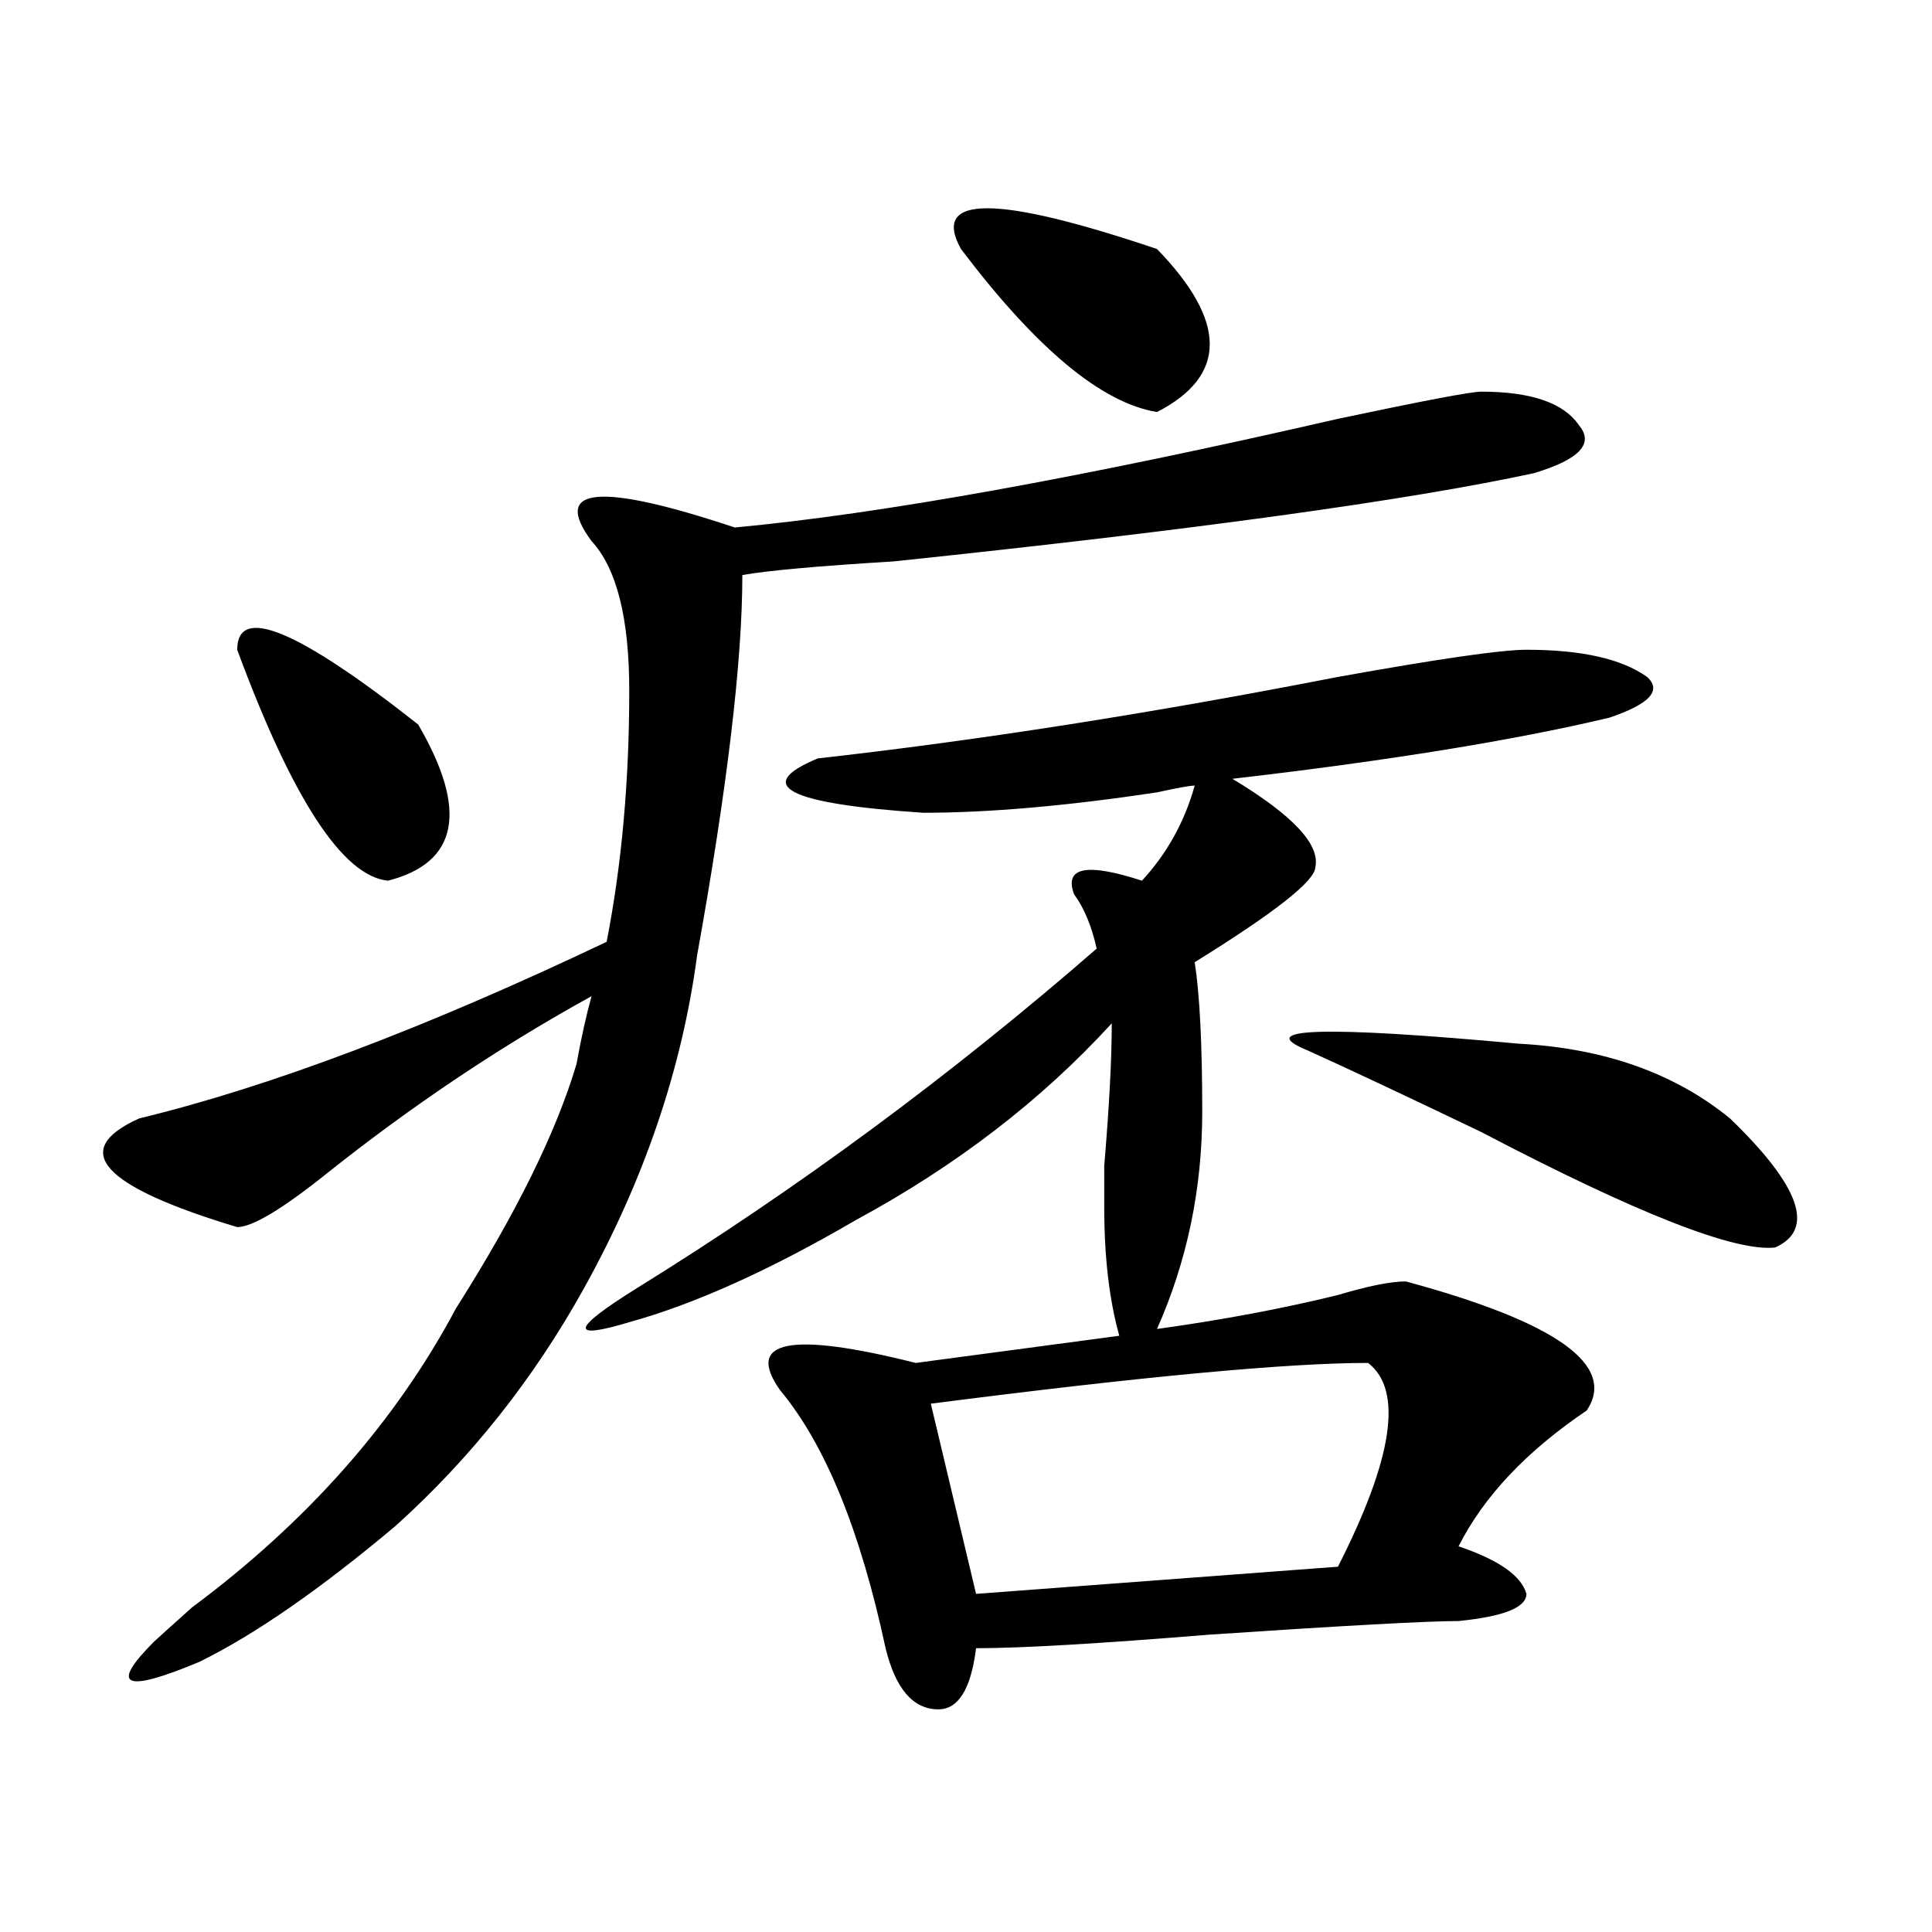
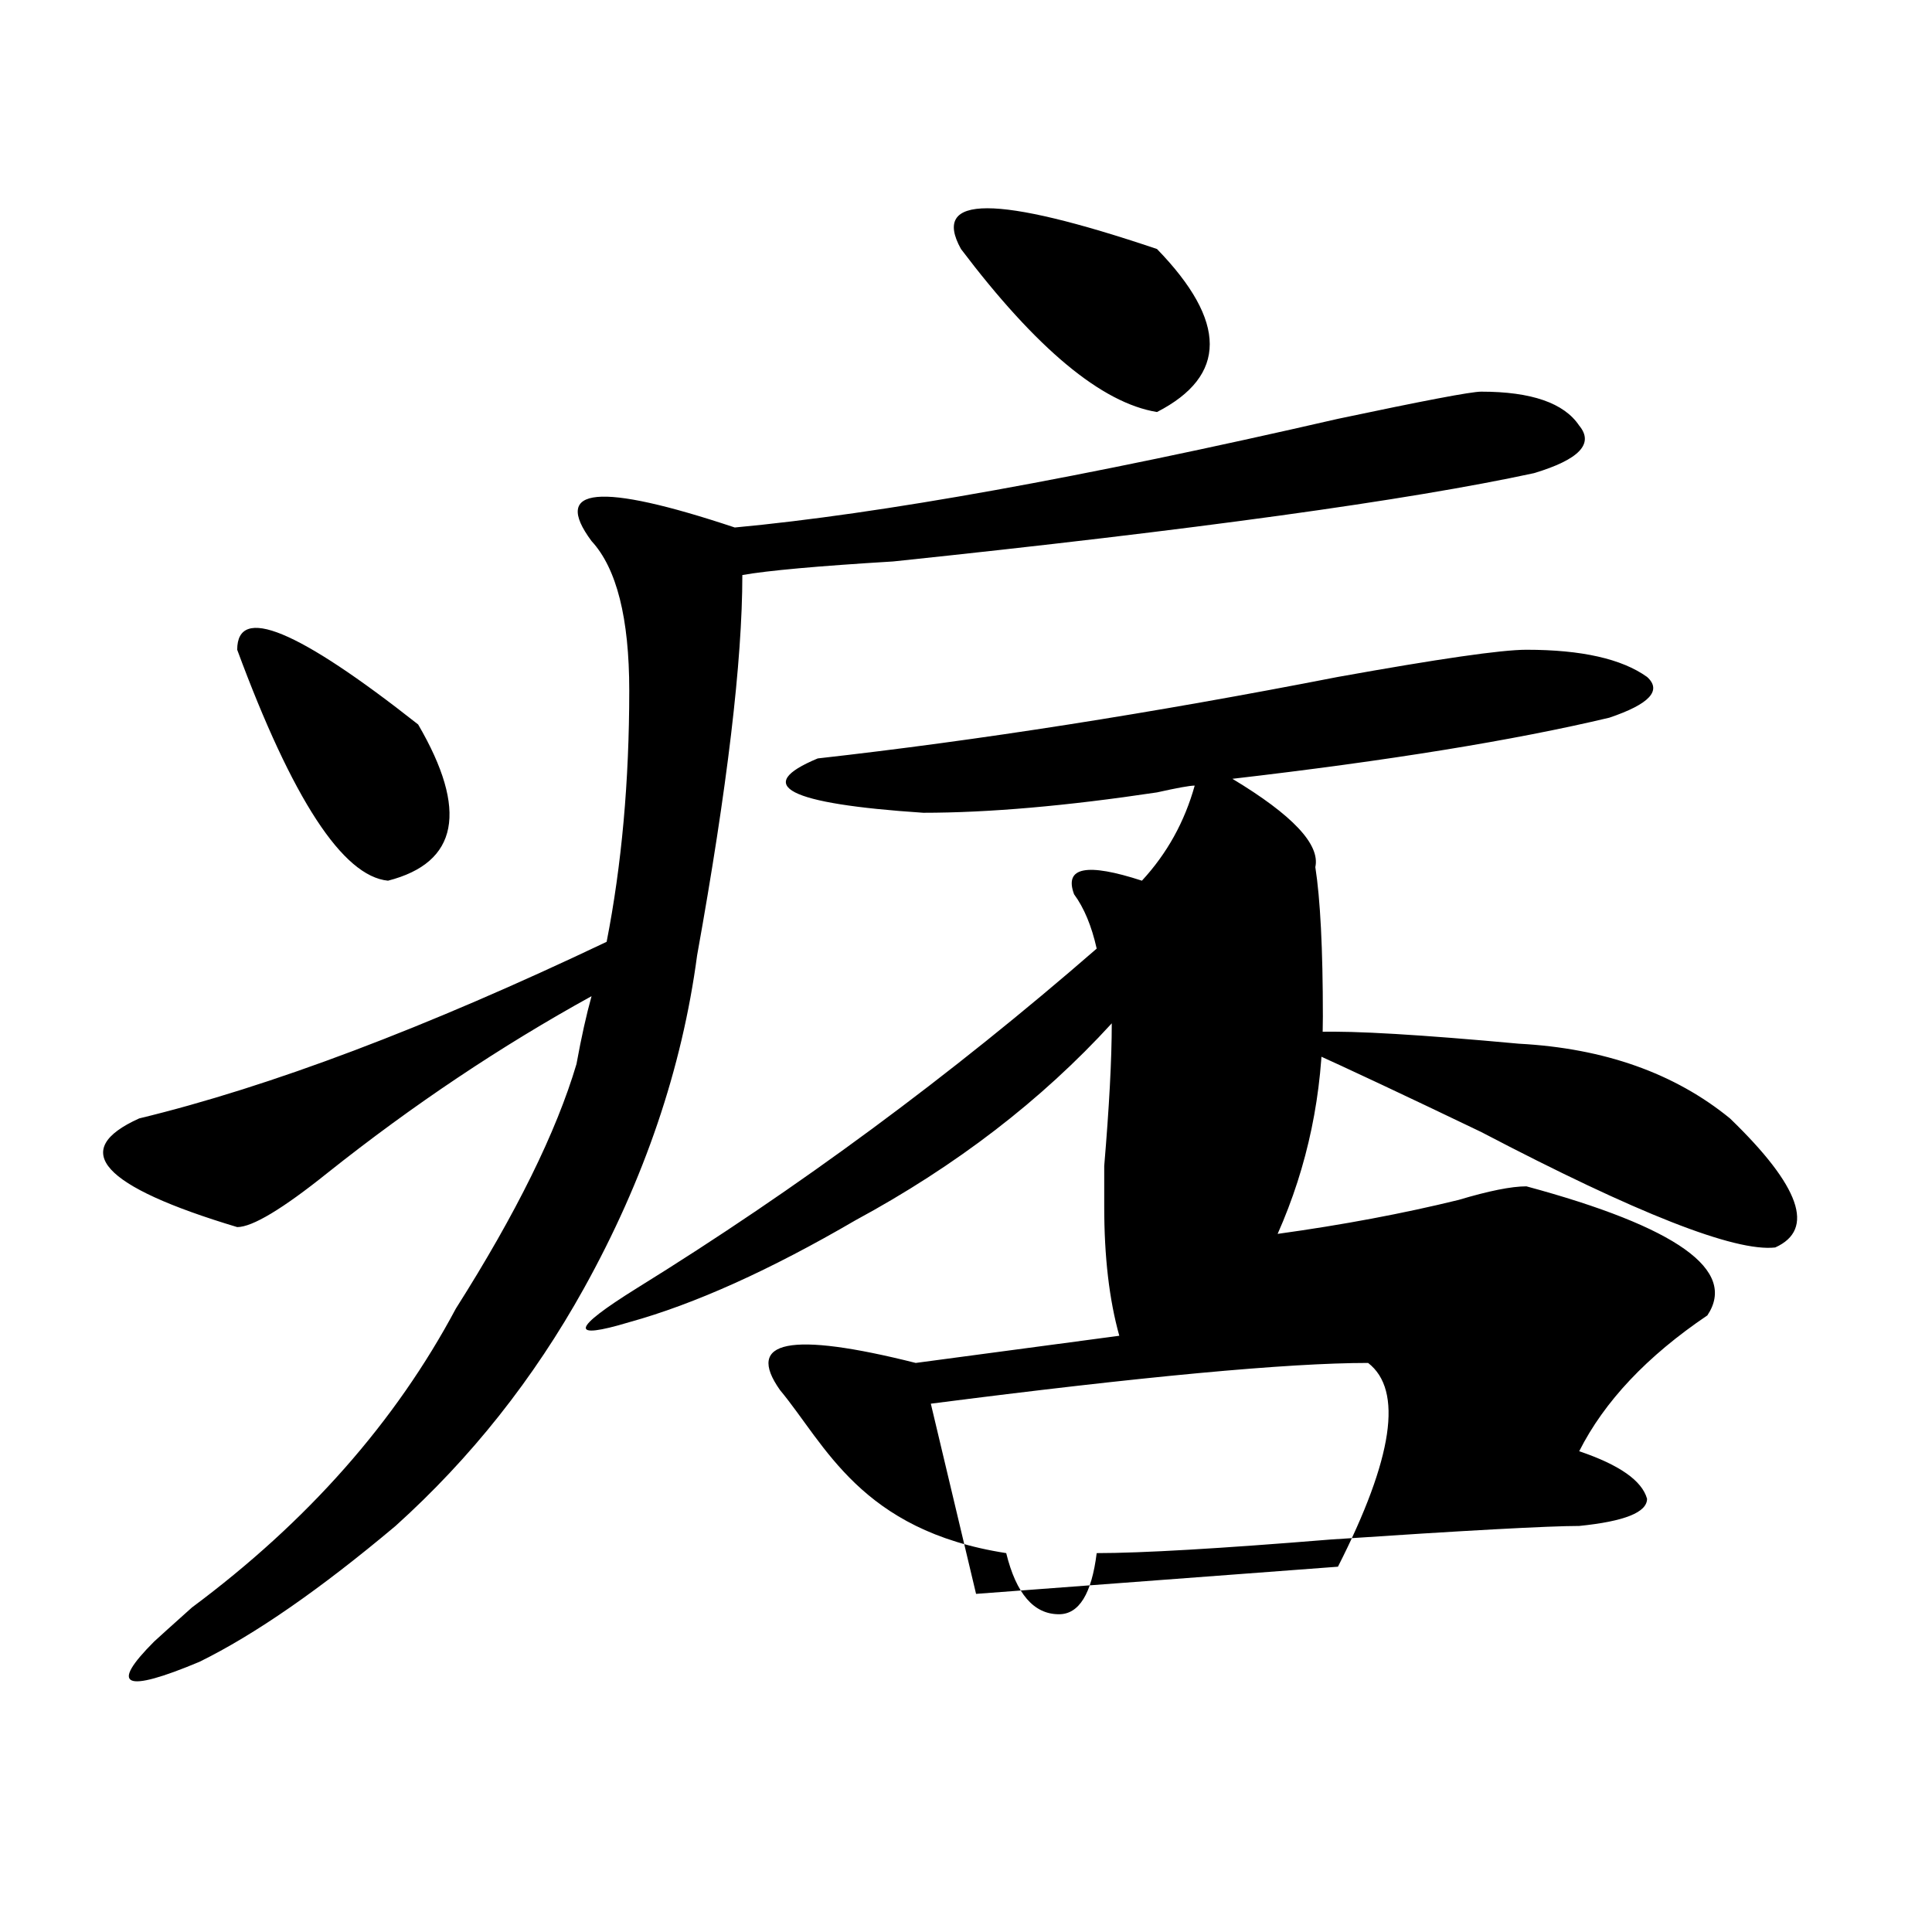
<svg xmlns="http://www.w3.org/2000/svg" version="1.1" id="图层_1" x="0px" y="0px" width="1000px" height="1000px" viewBox="0 0 1000 1000" enable-background="new 0 0 1000 1000" xml:space="preserve">
-   <path d="M766.664,202.719c25.975,0,42.926,5.878,50.73,17.578c7.805,9.393,0,17.578-23.414,24.609  c-65.06,14.063-175.605,29.333-331.699,45.703c-39.023,2.362-65.06,4.724-78.047,7.031c0,44.55-7.805,110.193-23.414,196.875  c-7.805,58.612-27.316,116.016-58.535,172.266c-26.036,46.912-58.535,87.891-97.559,123.047  c-39.023,32.794-72.864,56.25-101.461,70.313c-39.023,16.37-46.828,12.854-23.414-10.547c2.561-2.362,9.085-8.24,19.512-17.578  c59.815-44.495,105.363-96.075,136.582-154.688c31.219-49.219,52.011-91.406,62.438-126.563c2.561-14.063,5.183-25.763,7.805-35.156  c-46.828,25.818-92.376,56.25-136.582,91.406c-23.414,18.787-39.023,28.125-46.828,28.125c-70.242-21.094-87.193-39.825-50.73-56.25  c67.62-16.37,148.289-46.857,241.945-91.406c7.805-39.825,11.707-83.167,11.707-130.078c0-37.463-6.524-63.281-19.512-77.344  c-20.854-28.125,3.902-30.432,74.145-7.031c75.425-7.031,179.508-25.763,312.188-56.25  C736.726,207.443,761.42,202.719,766.664,202.719z M122.777,336.312c0-23.401,31.219-10.547,93.656,38.672  c25.975,44.55,20.792,71.521-15.609,80.859C177.41,453.536,151.374,413.656,122.777,336.312z M790.078,336.312  c28.597,0,49.389,4.724,62.438,14.063c7.805,7.031,1.28,14.063-19.512,21.094c-49.45,11.755-114.51,22.302-195.117,31.641  c31.219,18.787,45.486,34.003,42.926,45.703c0,7.031-20.854,23.456-62.438,49.219c2.561,16.425,3.902,42.188,3.902,77.344  c0,39.88-7.805,77.344-23.414,112.5c33.779-4.669,64.998-10.547,93.656-17.578c15.609-4.669,27.316-7.031,35.121-7.031  c78.047,21.094,109.266,43.396,93.656,66.797c-31.219,21.094-53.353,44.55-66.34,70.313c20.792,7.031,32.499,15.216,35.121,24.609  c0,7.031-11.707,11.7-35.121,14.063c-15.609,0-58.535,2.307-128.777,7.031c-57.255,4.669-97.559,7.031-120.973,7.031  c-2.622,21.094-9.146,31.641-19.512,31.641c-13.049,0-22.134-10.547-27.316-31.641C445.33,792.19,427.16,747.64,403.746,719.515  c-18.231-25.763,5.183-30.432,70.242-14.063l105.363-14.063c-5.244-18.732-7.805-40.979-7.805-66.797c0-2.307,0-9.338,0-21.094  c2.561-30.432,3.902-55.042,3.902-73.828c-36.463,39.88-80.669,73.828-132.68,101.953c-44.268,25.818-83.291,43.396-117.07,52.734  c-31.219,9.393-29.938,3.516,3.902-17.578C412.831,615.255,492.158,556.643,567.645,491c-2.622-11.7-6.524-21.094-11.707-28.125  c-5.244-14.063,6.463-16.37,35.121-7.031c12.987-14.063,22.072-30.432,27.316-49.219c-2.622,0-9.146,1.208-19.512,3.516  c-46.828,7.031-87.193,10.547-120.973,10.547c-70.242-4.669-88.474-14.063-54.633-28.125  c83.229-9.338,172.983-23.401,269.262-42.188C744.53,341.036,777.029,336.312,790.078,336.312z M708.129,705.453  c-41.646,0-117.07,7.031-226.336,21.094l23.414,98.438l187.313-14.063C721.116,754.672,726.299,719.515,708.129,705.453z   M497.402,128.89c-15.609-28.125,18.17-28.125,101.461,0c36.401,37.518,36.401,65.643,0,84.375  C570.205,208.596,536.426,180.471,497.402,128.89z M676.91,543.734c-28.658-11.7,7.805-12.854,109.266-3.516  c44.206,2.362,80.607,15.271,109.266,38.672c36.401,35.156,44.206,57.458,23.414,66.797c-20.854,2.362-71.584-17.578-152.191-59.766  C727.641,567.19,697.702,553.127,676.91,543.734z" />
+   <path d="M766.664,202.719c25.975,0,42.926,5.878,50.73,17.578c7.805,9.393,0,17.578-23.414,24.609  c-65.06,14.063-175.605,29.333-331.699,45.703c-39.023,2.362-65.06,4.724-78.047,7.031c0,44.55-7.805,110.193-23.414,196.875  c-7.805,58.612-27.316,116.016-58.535,172.266c-26.036,46.912-58.535,87.891-97.559,123.047  c-39.023,32.794-72.864,56.25-101.461,70.313c-39.023,16.37-46.828,12.854-23.414-10.547c2.561-2.362,9.085-8.24,19.512-17.578  c59.815-44.495,105.363-96.075,136.582-154.688c31.219-49.219,52.011-91.406,62.438-126.563c2.561-14.063,5.183-25.763,7.805-35.156  c-46.828,25.818-92.376,56.25-136.582,91.406c-23.414,18.787-39.023,28.125-46.828,28.125c-70.242-21.094-87.193-39.825-50.73-56.25  c67.62-16.37,148.289-46.857,241.945-91.406c7.805-39.825,11.707-83.167,11.707-130.078c0-37.463-6.524-63.281-19.512-77.344  c-20.854-28.125,3.902-30.432,74.145-7.031c75.425-7.031,179.508-25.763,312.188-56.25  C736.726,207.443,761.42,202.719,766.664,202.719z M122.777,336.312c0-23.401,31.219-10.547,93.656,38.672  c25.975,44.55,20.792,71.521-15.609,80.859C177.41,453.536,151.374,413.656,122.777,336.312z M790.078,336.312  c28.597,0,49.389,4.724,62.438,14.063c7.805,7.031,1.28,14.063-19.512,21.094c-49.45,11.755-114.51,22.302-195.117,31.641  c31.219,18.787,45.486,34.003,42.926,45.703c2.561,16.425,3.902,42.188,3.902,77.344  c0,39.88-7.805,77.344-23.414,112.5c33.779-4.669,64.998-10.547,93.656-17.578c15.609-4.669,27.316-7.031,35.121-7.031  c78.047,21.094,109.266,43.396,93.656,66.797c-31.219,21.094-53.353,44.55-66.34,70.313c20.792,7.031,32.499,15.216,35.121,24.609  c0,7.031-11.707,11.7-35.121,14.063c-15.609,0-58.535,2.307-128.777,7.031c-57.255,4.669-97.559,7.031-120.973,7.031  c-2.622,21.094-9.146,31.641-19.512,31.641c-13.049,0-22.134-10.547-27.316-31.641C445.33,792.19,427.16,747.64,403.746,719.515  c-18.231-25.763,5.183-30.432,70.242-14.063l105.363-14.063c-5.244-18.732-7.805-40.979-7.805-66.797c0-2.307,0-9.338,0-21.094  c2.561-30.432,3.902-55.042,3.902-73.828c-36.463,39.88-80.669,73.828-132.68,101.953c-44.268,25.818-83.291,43.396-117.07,52.734  c-31.219,9.393-29.938,3.516,3.902-17.578C412.831,615.255,492.158,556.643,567.645,491c-2.622-11.7-6.524-21.094-11.707-28.125  c-5.244-14.063,6.463-16.37,35.121-7.031c12.987-14.063,22.072-30.432,27.316-49.219c-2.622,0-9.146,1.208-19.512,3.516  c-46.828,7.031-87.193,10.547-120.973,10.547c-70.242-4.669-88.474-14.063-54.633-28.125  c83.229-9.338,172.983-23.401,269.262-42.188C744.53,341.036,777.029,336.312,790.078,336.312z M708.129,705.453  c-41.646,0-117.07,7.031-226.336,21.094l23.414,98.438l187.313-14.063C721.116,754.672,726.299,719.515,708.129,705.453z   M497.402,128.89c-15.609-28.125,18.17-28.125,101.461,0c36.401,37.518,36.401,65.643,0,84.375  C570.205,208.596,536.426,180.471,497.402,128.89z M676.91,543.734c-28.658-11.7,7.805-12.854,109.266-3.516  c44.206,2.362,80.607,15.271,109.266,38.672c36.401,35.156,44.206,57.458,23.414,66.797c-20.854,2.362-71.584-17.578-152.191-59.766  C727.641,567.19,697.702,553.127,676.91,543.734z" />
</svg>